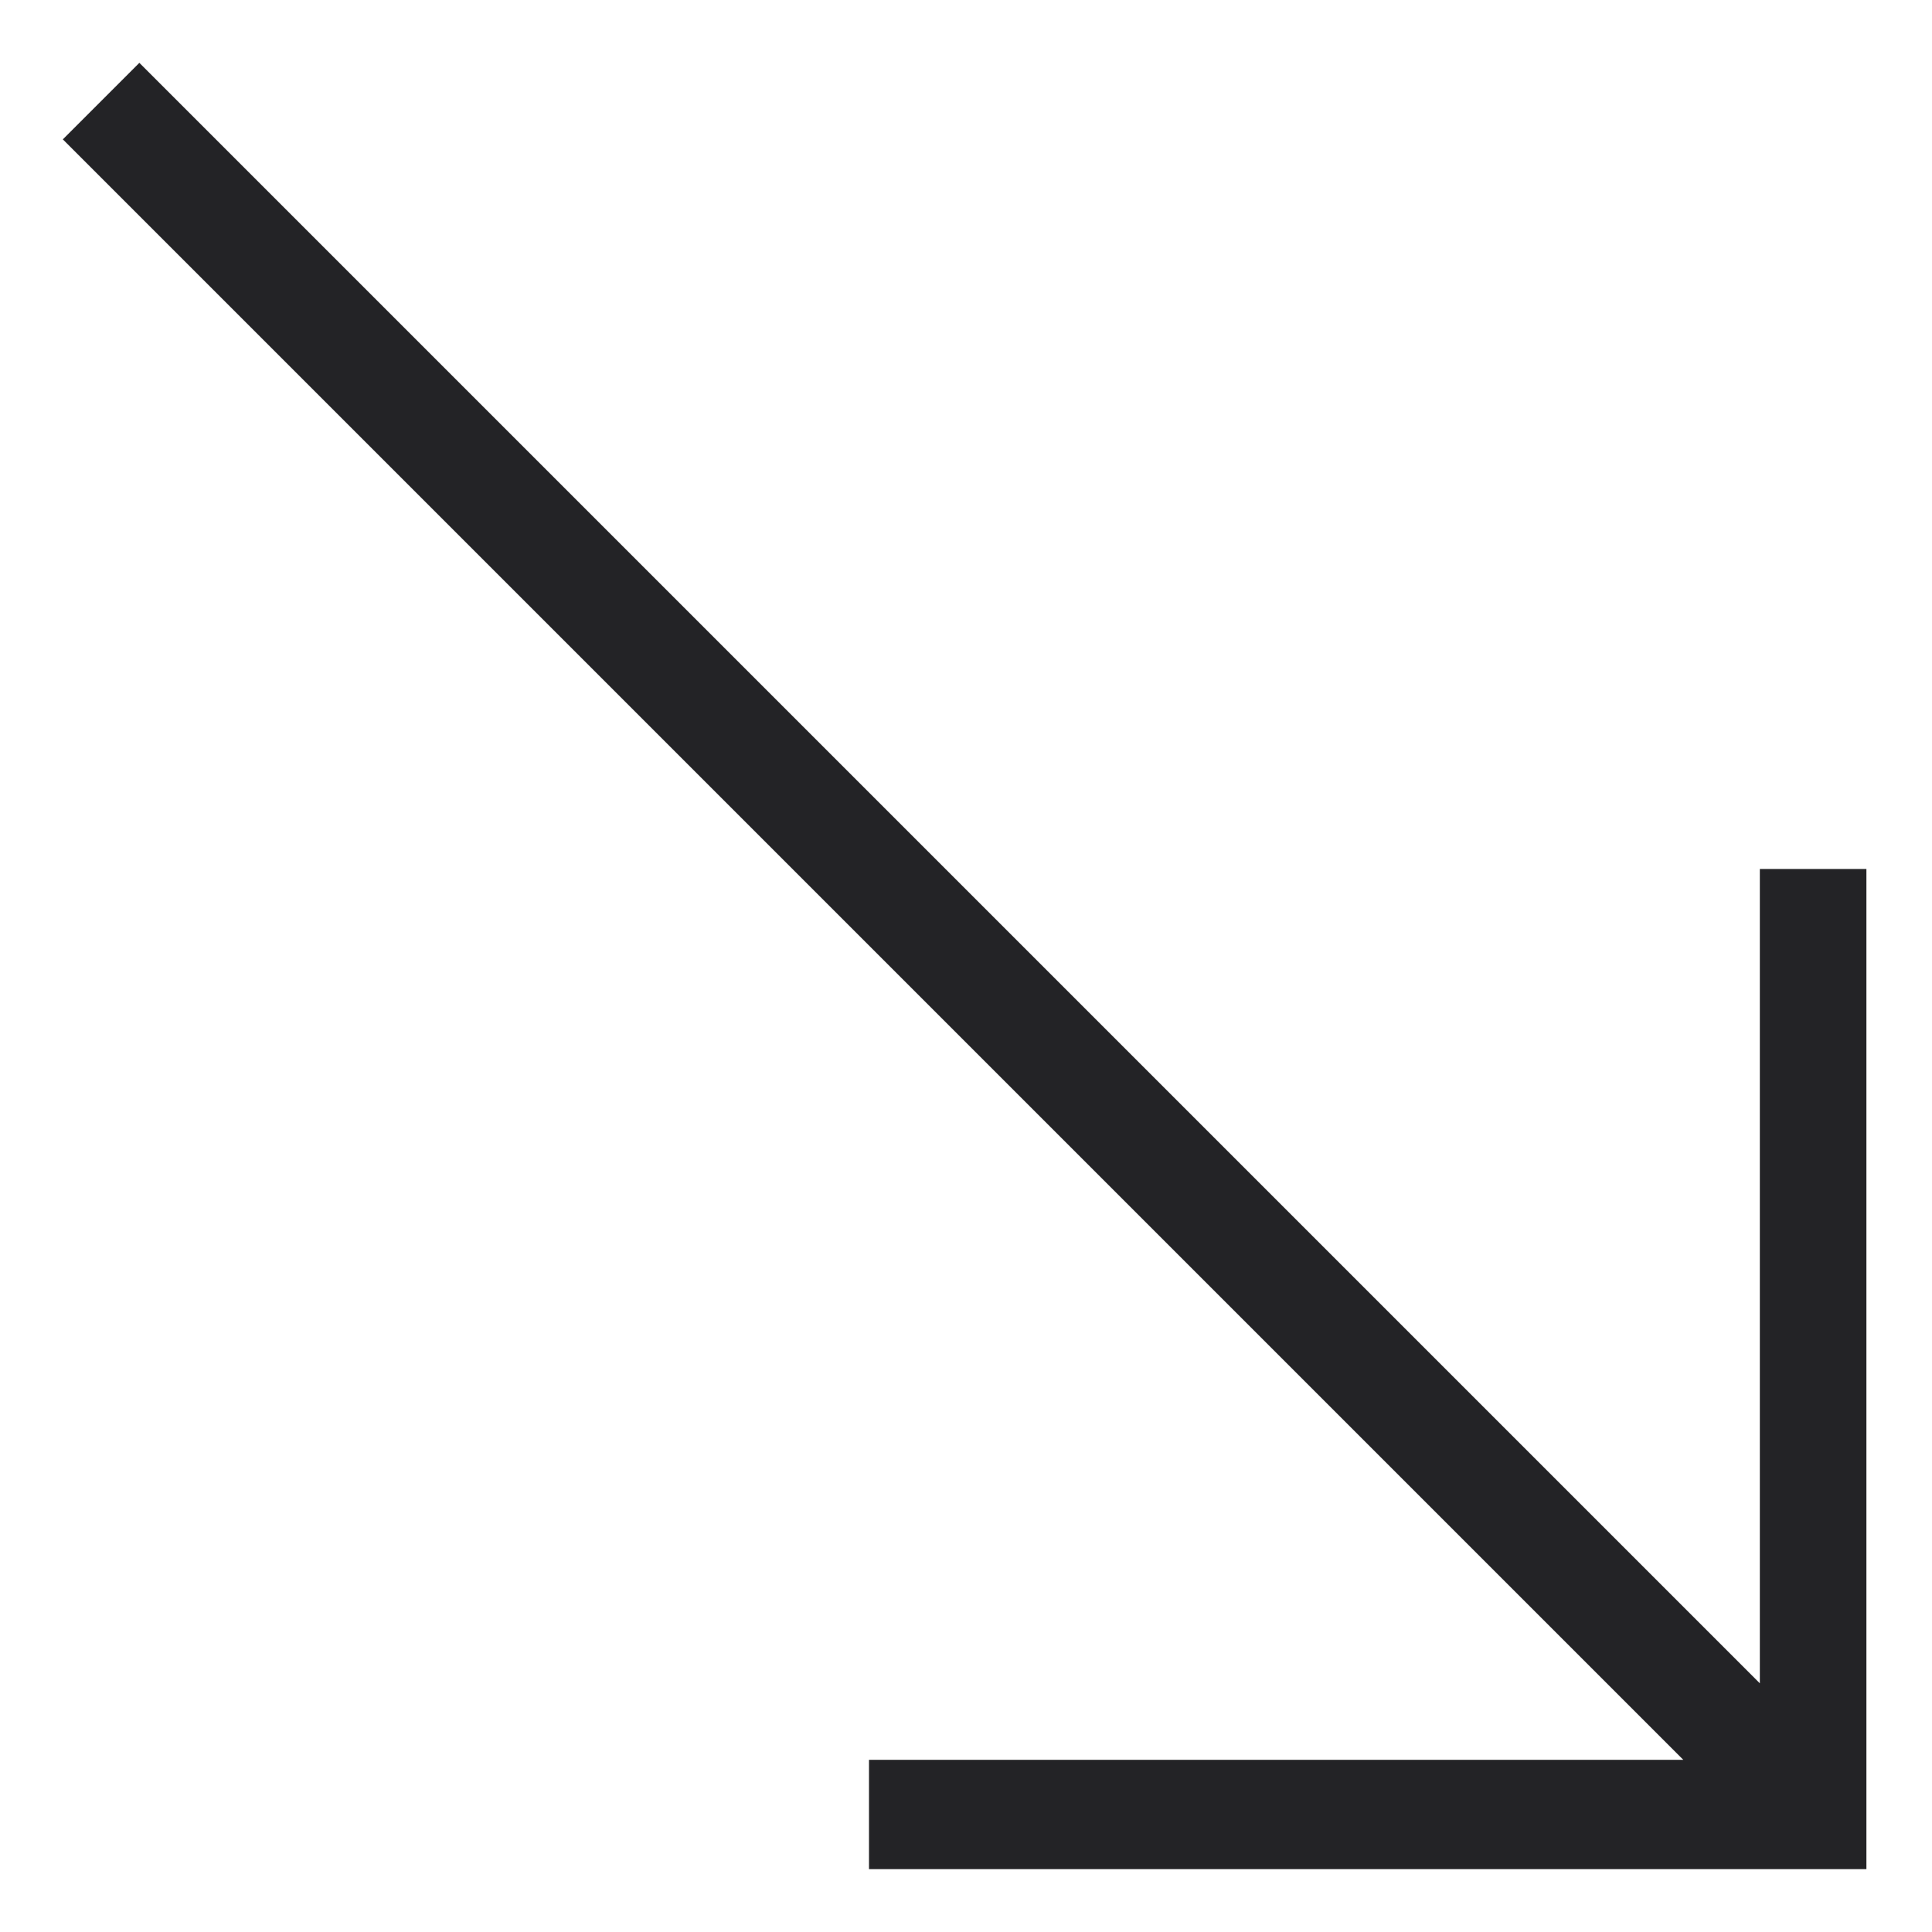
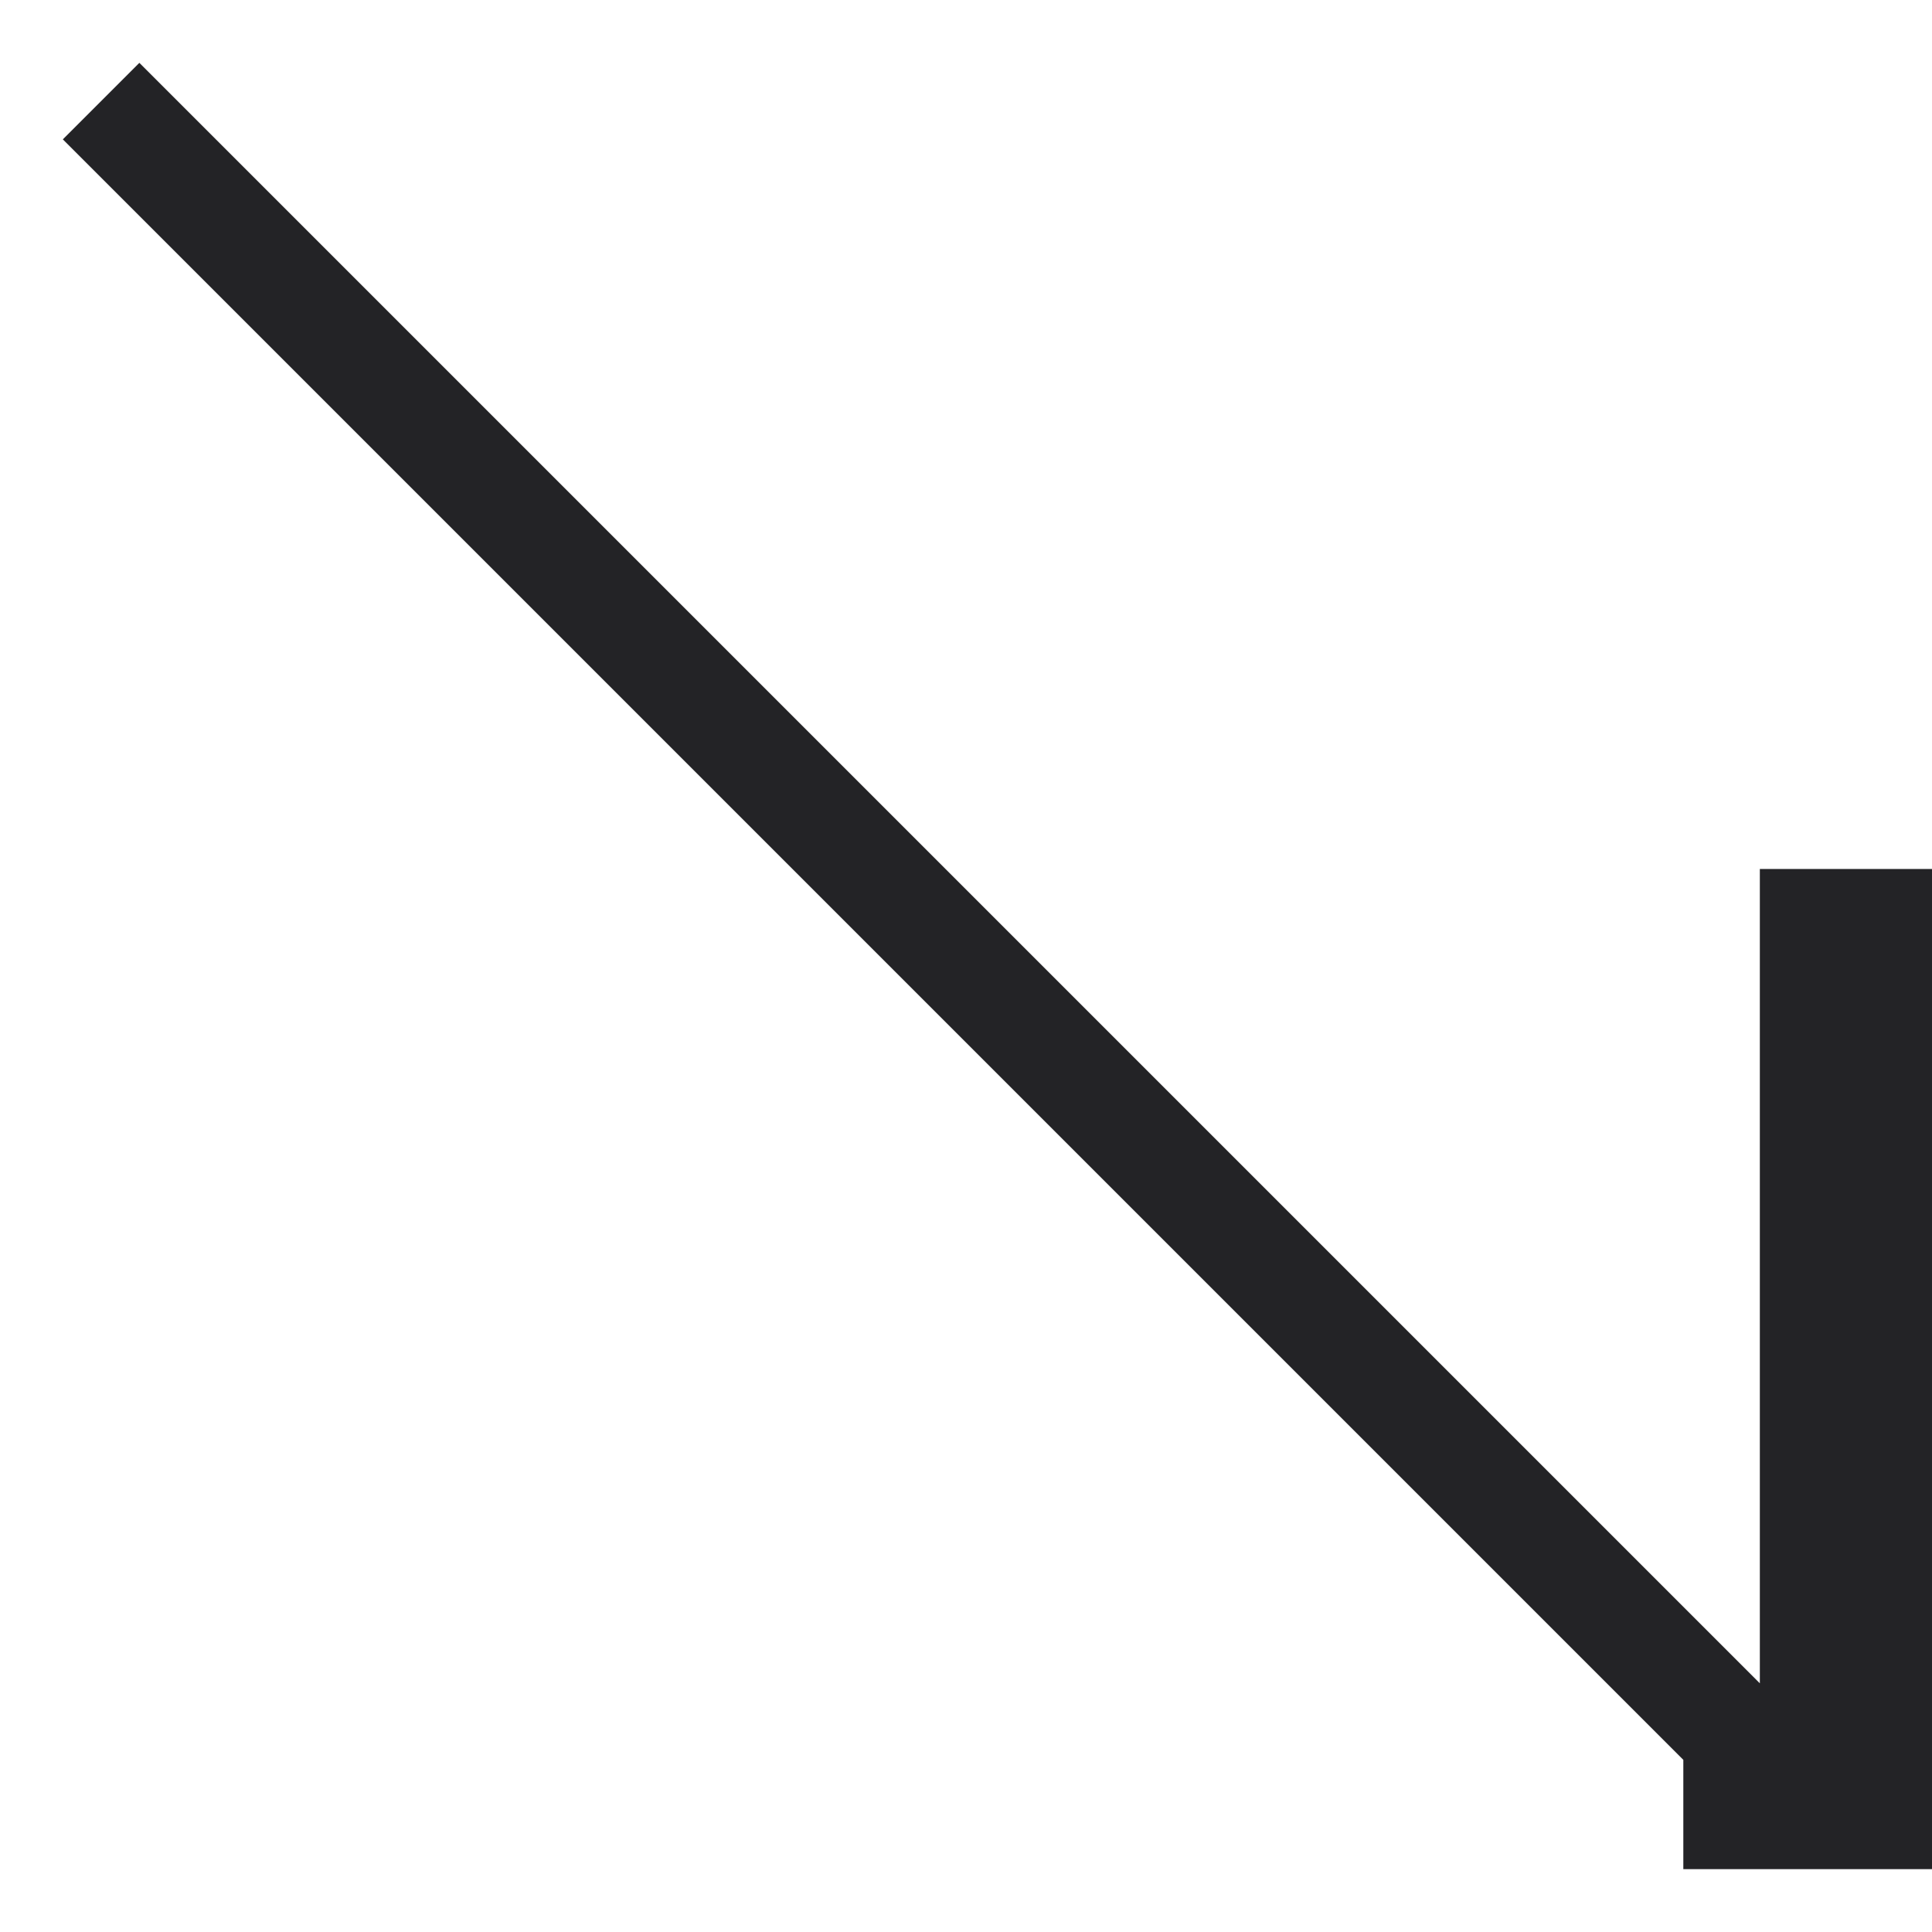
<svg xmlns="http://www.w3.org/2000/svg" version="1.1" id="Ebene_1" x="0px" y="0px" viewBox="0 0 70.7 70.7" style="enable-background:new 0 0 70.7 70.7;" xml:space="preserve">
  <style type="text/css">
	.st0{fill:#232326;}
</style>
  <g>
-     <path class="st0" d="M64.4,31.8v29.8L5.1,2.3L2.3,5.1l59.3,59.3l-29.8,0v4l36.5,0V31.8H64.4z" />
+     <path class="st0" d="M64.4,31.8v29.8L5.1,2.3L2.3,5.1l59.3,59.3v4l36.5,0V31.8H64.4z" />
  </g>
</svg>